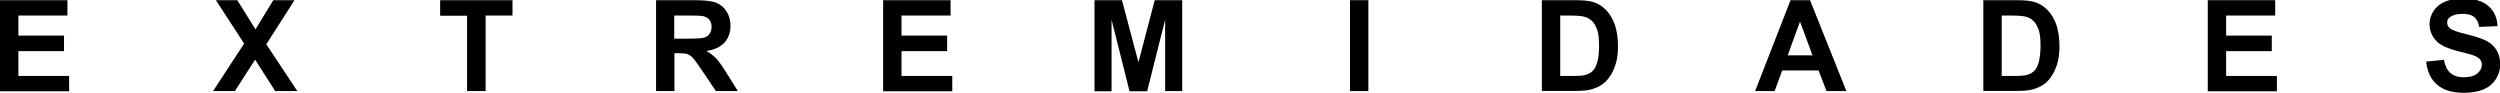
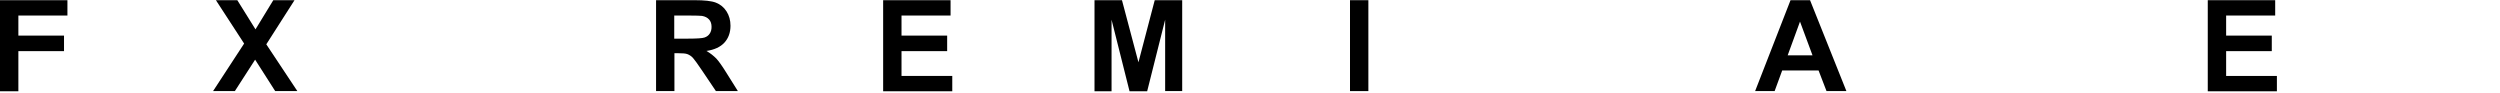
<svg xmlns="http://www.w3.org/2000/svg" version="1.1" id="Camada_1" x="0px" y="0px" viewBox="0 0 1320 49" style="enable-background:new 0 0 1320 49;" xml:space="preserve">
  <title>layout-apresentacao2 (1)</title>
-   <path d="M0,48.1v-48h35.6v8.1H9.7v10.6h24.1V27H9.7v13.1h26.8v8.1H0z" />
+   <path d="M0,48.1v-48h35.6v8.1H9.7v10.6h24.1V27H9.7v13.1v8.1H0z" />
  <path d="M112.5,48.1l16.4-25.1L114,0.1h11.3l9.6,15.4l9.4-15.4h11.2l-14.9,23.3l16.4,24.7h-11.7l-10.6-16.6l-10.7,16.6H112.5z" />
-   <path d="M246.6,48.1V8.3h-14.2V0.1h38.2v8.1h-14.2v39.9H246.6z" />
  <path d="M346.4,48.1v-48h20.4c5.1,0,8.9,0.4,11.2,1.3s4.2,2.4,5.6,4.6c1.4,2.2,2.1,4.7,2.1,7.6c0,3.6-1.1,6.6-3.2,8.9  c-2.1,2.3-5.3,3.8-9.5,4.4c2.1,1.2,3.8,2.6,5.2,4c1.4,1.5,3.2,4.1,5.5,7.8l5.9,9.4h-11.6l-7-10.4c-2.5-3.7-4.2-6.1-5.1-7.1  c-0.9-1-1.9-1.6-2.9-2c-1-0.4-2.7-0.5-4.9-0.5h-2v20H346.4z M356.1,20.4h7.2c4.7,0,7.6-0.2,8.7-0.6c1.2-0.4,2.1-1.1,2.7-2  c0.7-1,1-2.2,1-3.6c0-1.6-0.4-2.9-1.3-3.9c-0.9-1-2.1-1.6-3.7-1.9c-0.8-0.1-3.1-0.2-7.1-0.2h-7.6V20.4z" />
  <path d="M466.3,48.1v-48h35.6v8.1H476v10.6h24.1V27H476v13.1h26.8v8.1H466.3z" />
  <path d="M577.9,48.1v-48h14.5l8.7,32.8l8.6-32.8h14.5v48h-9V10.4l-9.5,37.8h-9.3l-9.5-37.8v37.8H577.9z" />
  <path d="M712.8,48.1v-48h9.7v48H712.8z" />
-   <path d="M814.1,0.1h17.7c4,0,7,0.3,9.1,0.9c2.8,0.8,5.2,2.3,7.2,4.4c2,2.1,3.5,4.7,4.6,7.8c1,3.1,1.6,6.9,1.6,11.3  c0,4-0.5,7.4-1.5,10.2c-1.2,3.5-2.9,6.3-5.1,8.5c-1.7,1.6-4,2.9-6.8,3.8c-2.1,0.7-5,1-8.6,1h-18.2V0.1z M823.8,8.3v31.8h7.2  c2.7,0,4.7-0.2,5.9-0.5c1.6-0.4,2.9-1.1,3.9-2c1-0.9,1.9-2.5,2.5-4.6c0.7-2.2,1-5.1,1-8.8c0-3.7-0.3-6.6-1-8.5  c-0.7-2-1.6-3.5-2.8-4.7c-1.2-1.1-2.7-1.9-4.5-2.3c-1.4-0.3-4-0.5-8-0.5H823.8z" />
  <path d="M974.9,48.1h-10.5l-4.2-10.9h-19.2l-4,10.9h-10.3l18.7-48h10.3L974.9,48.1z M957,29.2l-6.6-17.8l-6.5,17.8H957z" />
-   <path d="M1047.2,0.1h17.7c4,0,7,0.3,9.1,0.9c2.8,0.8,5.2,2.3,7.2,4.4c2,2.1,3.5,4.7,4.6,7.8c1,3.1,1.6,6.9,1.6,11.3  c0,4-0.5,7.4-1.5,10.2c-1.2,3.5-2.9,6.3-5.1,8.5c-1.7,1.6-4,2.9-6.8,3.8c-2.1,0.7-5,1-8.6,1h-18.2V0.1z M1056.9,8.3v31.8h7.2  c2.7,0,4.7-0.2,5.9-0.5c1.6-0.4,2.9-1.1,3.9-2c1-0.9,1.9-2.5,2.5-4.6s1-5.1,1-8.8c0-3.7-0.3-6.6-1-8.5c-0.7-2-1.6-3.5-2.8-4.7  s-2.7-1.9-4.5-2.3c-1.4-0.3-4-0.5-8-0.5H1056.9z" />
  <path d="M1165.7,48.1v-48h35.6v8.1h-25.9v10.6h24.1V27h-24.1v13.1h26.8v8.1H1165.7z" />
-   <path d="M1281,32.5l9.4-0.9c0.6,3.2,1.7,5.5,3.5,7c1.7,1.5,4.1,2.2,7,2.2c3.1,0,5.5-0.7,7.1-2c1.6-1.3,2.4-2.9,2.4-4.6  c0-1.1-0.3-2.1-1-2.9c-0.7-0.8-1.8-1.5-3.5-2.1c-1.1-0.4-3.7-1.1-7.8-2.1c-5.2-1.3-8.8-2.9-10.9-4.7c-2.9-2.6-4.4-5.9-4.4-9.7  c0-2.4,0.7-4.7,2.1-6.9c1.4-2.1,3.4-3.8,6-4.9c2.6-1.1,5.8-1.7,9.4-1.7c6,0,10.6,1.3,13.6,4c3,2.6,4.6,6.2,4.8,10.6l-9.7,0.4  c-0.4-2.5-1.3-4.2-2.7-5.3c-1.4-1.1-3.4-1.6-6.1-1.6c-2.8,0-5,0.6-6.6,1.7c-1,0.7-1.5,1.7-1.5,3c0,1.1,0.5,2.1,1.4,2.9  c1.2,1,4.2,2.1,8.9,3.2c4.7,1.1,8.2,2.3,10.5,3.5s4,2.8,5.3,4.9s1.9,4.6,1.9,7.6c0,2.8-0.8,5.3-2.3,7.7c-1.5,2.4-3.7,4.2-6.5,5.4  c-2.8,1.2-6.3,1.8-10.4,1.8c-6.1,0-10.7-1.4-14-4.2C1283.5,42,1281.6,37.9,1281,32.5z" />
</svg>